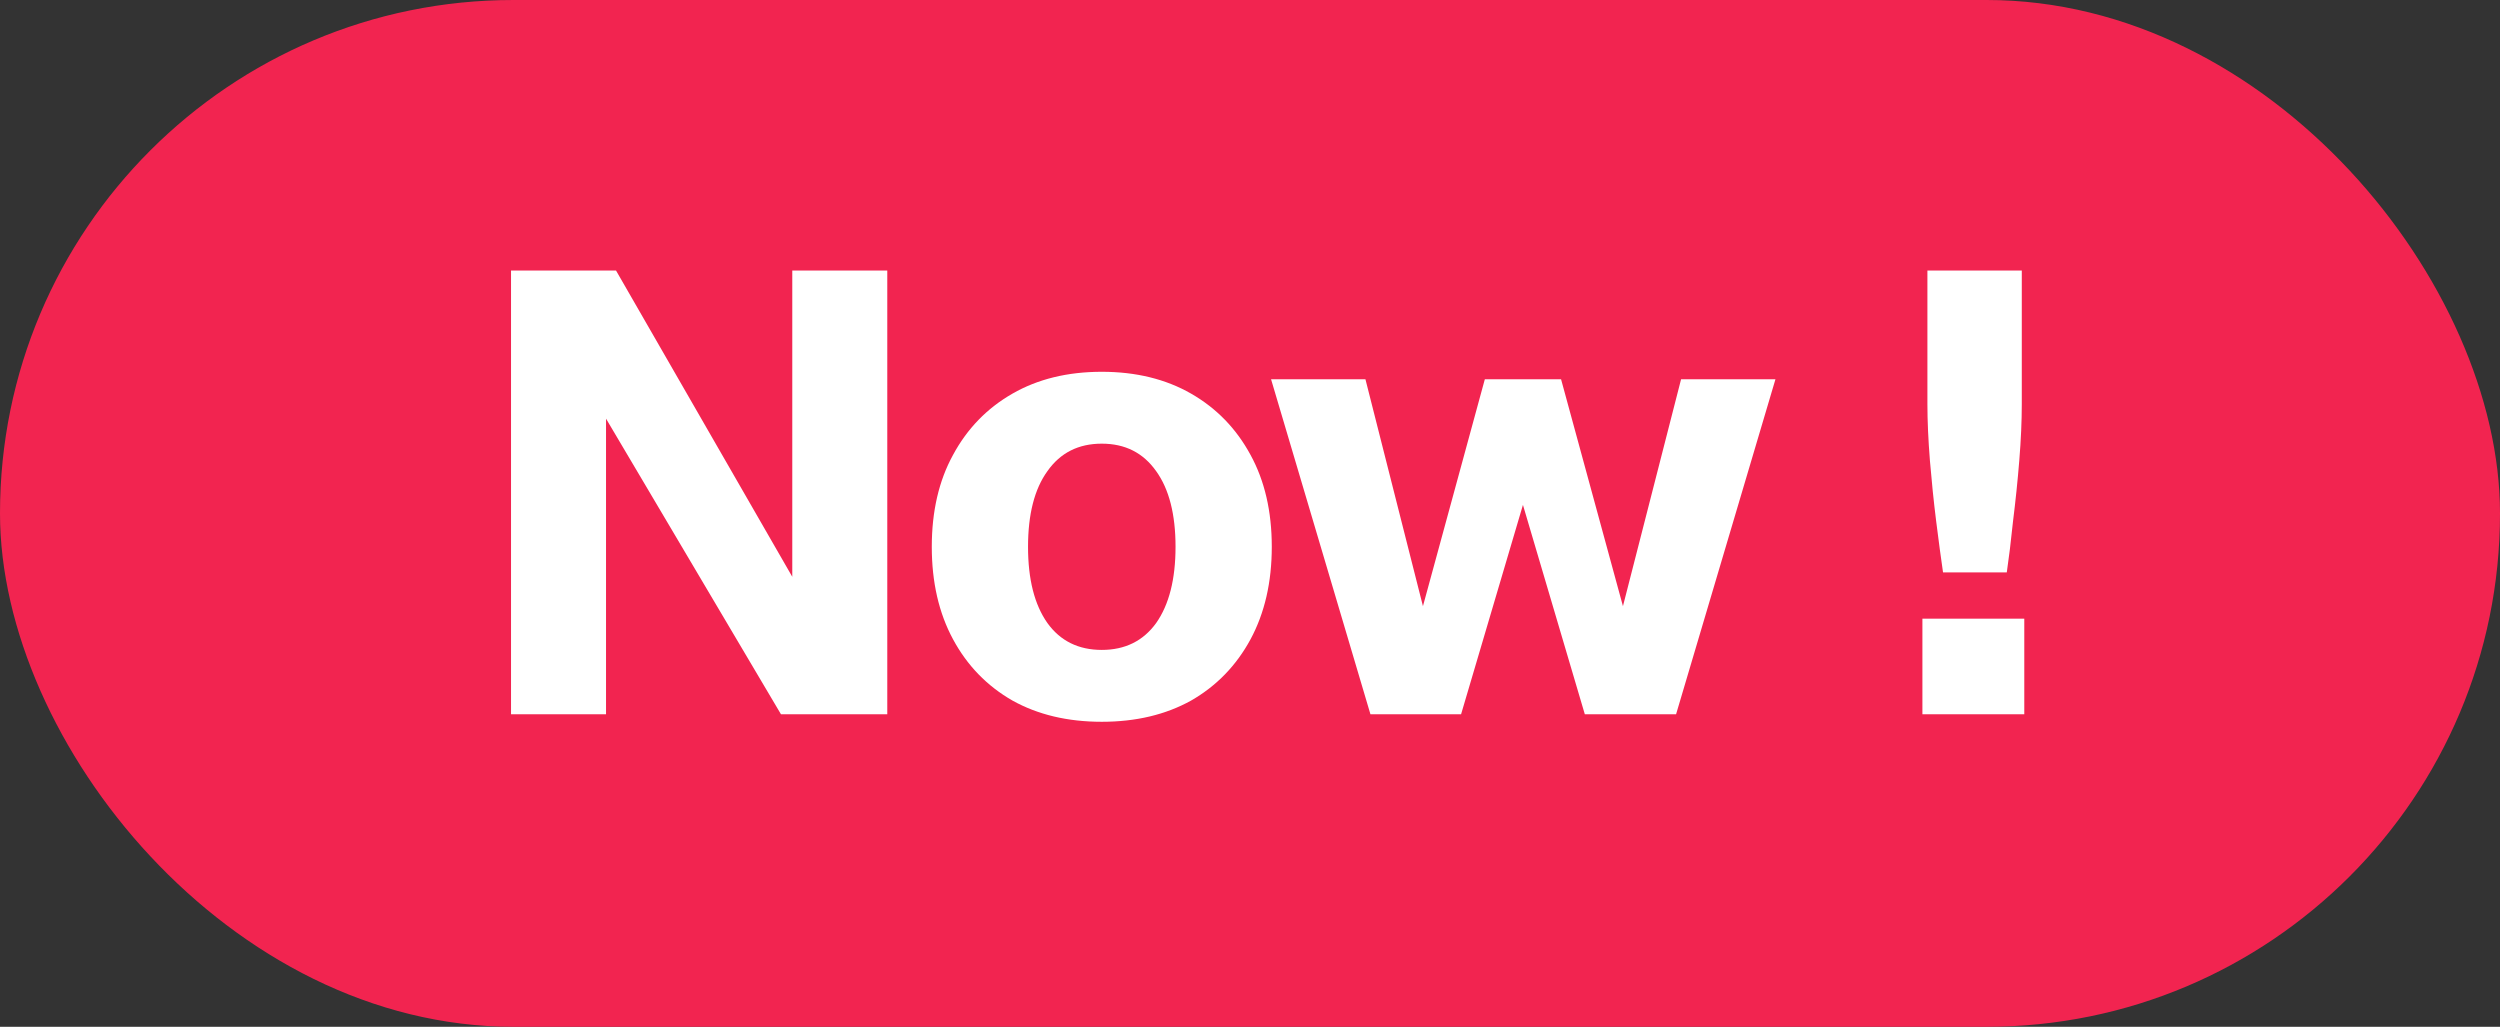
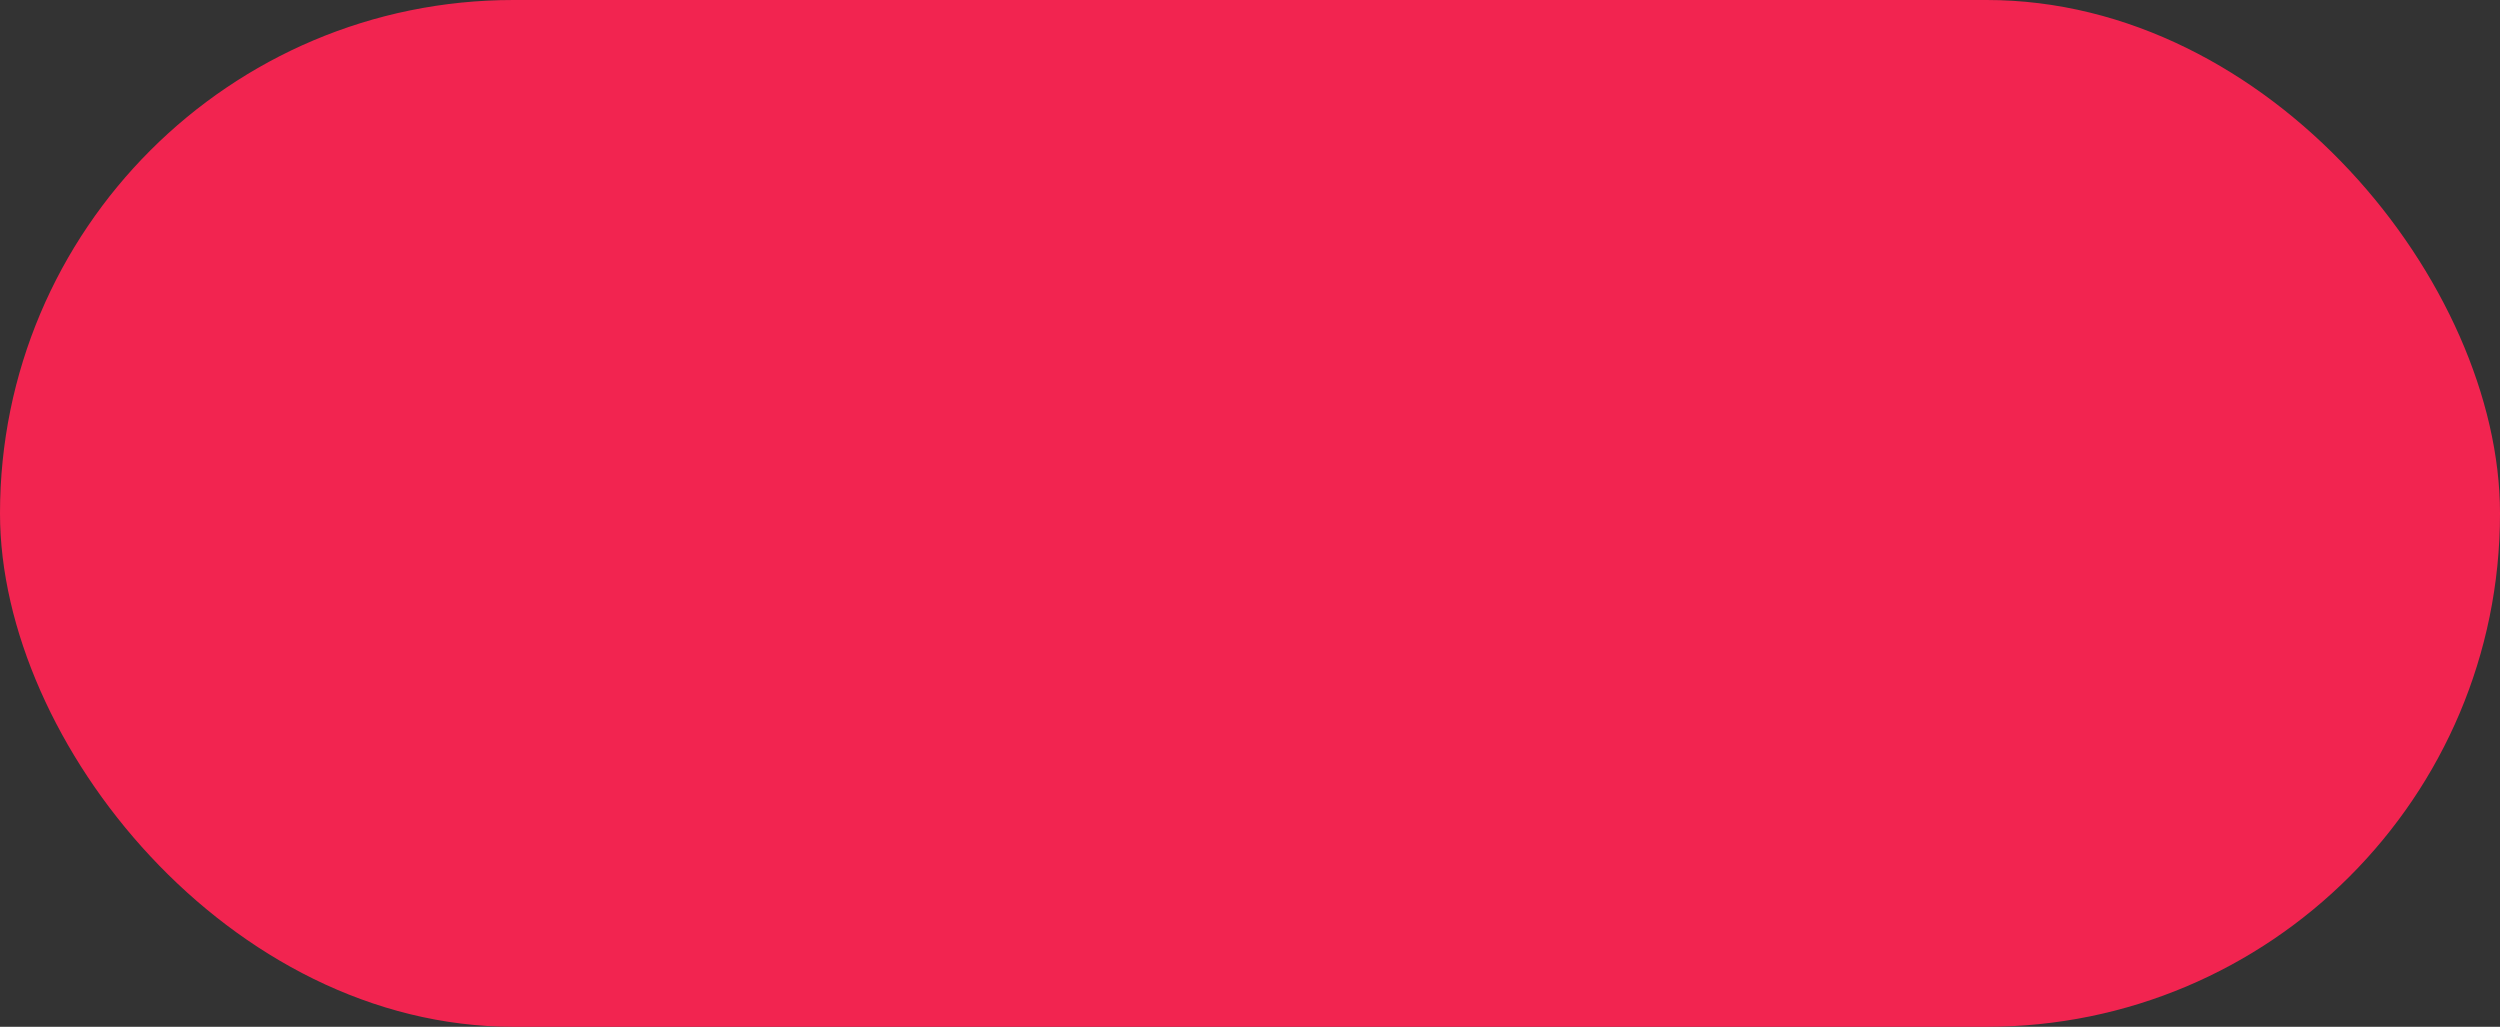
<svg xmlns="http://www.w3.org/2000/svg" width="56" height="23" viewBox="0 0 56 23" fill="none">
  <rect x="0" y="0" width="56" height="23" fill="#333333" stroke="none" />
  <rect width="56" height="23" rx="11.5" fill="#F22450" />
-   <path d="M11.447 16V6.06H13.799L17.747 12.92V6.06H19.875V16H17.494L13.575 9.378V16H11.447ZM24.68 16.168C23.914 16.168 23.247 16.009 22.678 15.692C22.108 15.365 21.665 14.908 21.348 14.32C21.03 13.732 20.872 13.041 20.872 12.248C20.872 11.455 21.03 10.769 21.348 10.19C21.665 9.602 22.108 9.145 22.678 8.818C23.247 8.491 23.914 8.328 24.68 8.328C25.445 8.328 26.112 8.491 26.682 8.818C27.251 9.145 27.694 9.602 28.012 10.19C28.329 10.769 28.488 11.455 28.488 12.248C28.488 13.041 28.329 13.732 28.012 14.32C27.694 14.908 27.251 15.365 26.682 15.692C26.112 16.009 25.445 16.168 24.68 16.168ZM24.68 14.558C25.202 14.558 25.608 14.357 25.898 13.956C26.187 13.545 26.332 12.976 26.332 12.248C26.332 11.52 26.187 10.955 25.898 10.554C25.608 10.143 25.202 9.938 24.68 9.938C24.157 9.938 23.751 10.143 23.462 10.554C23.172 10.955 23.028 11.52 23.028 12.248C23.028 12.976 23.172 13.545 23.462 13.956C23.751 14.357 24.157 14.558 24.68 14.558ZM30.698 16L28.472 8.496H30.586L31.874 13.578L33.26 8.496H34.968L36.354 13.578L37.656 8.496H39.77L37.544 16H35.5L34.114 11.31L32.728 16H30.698ZM43.524 12.822C43.478 12.505 43.426 12.122 43.37 11.674C43.314 11.226 43.268 10.773 43.23 10.316C43.193 9.849 43.174 9.429 43.174 9.056V6.06H45.288V9.056C45.288 9.429 45.27 9.849 45.232 10.316C45.195 10.773 45.148 11.226 45.092 11.674C45.046 12.122 44.999 12.505 44.952 12.822H43.524ZM43.062 16V13.858H45.344V16H43.062Z" fill="white" />
</svg>